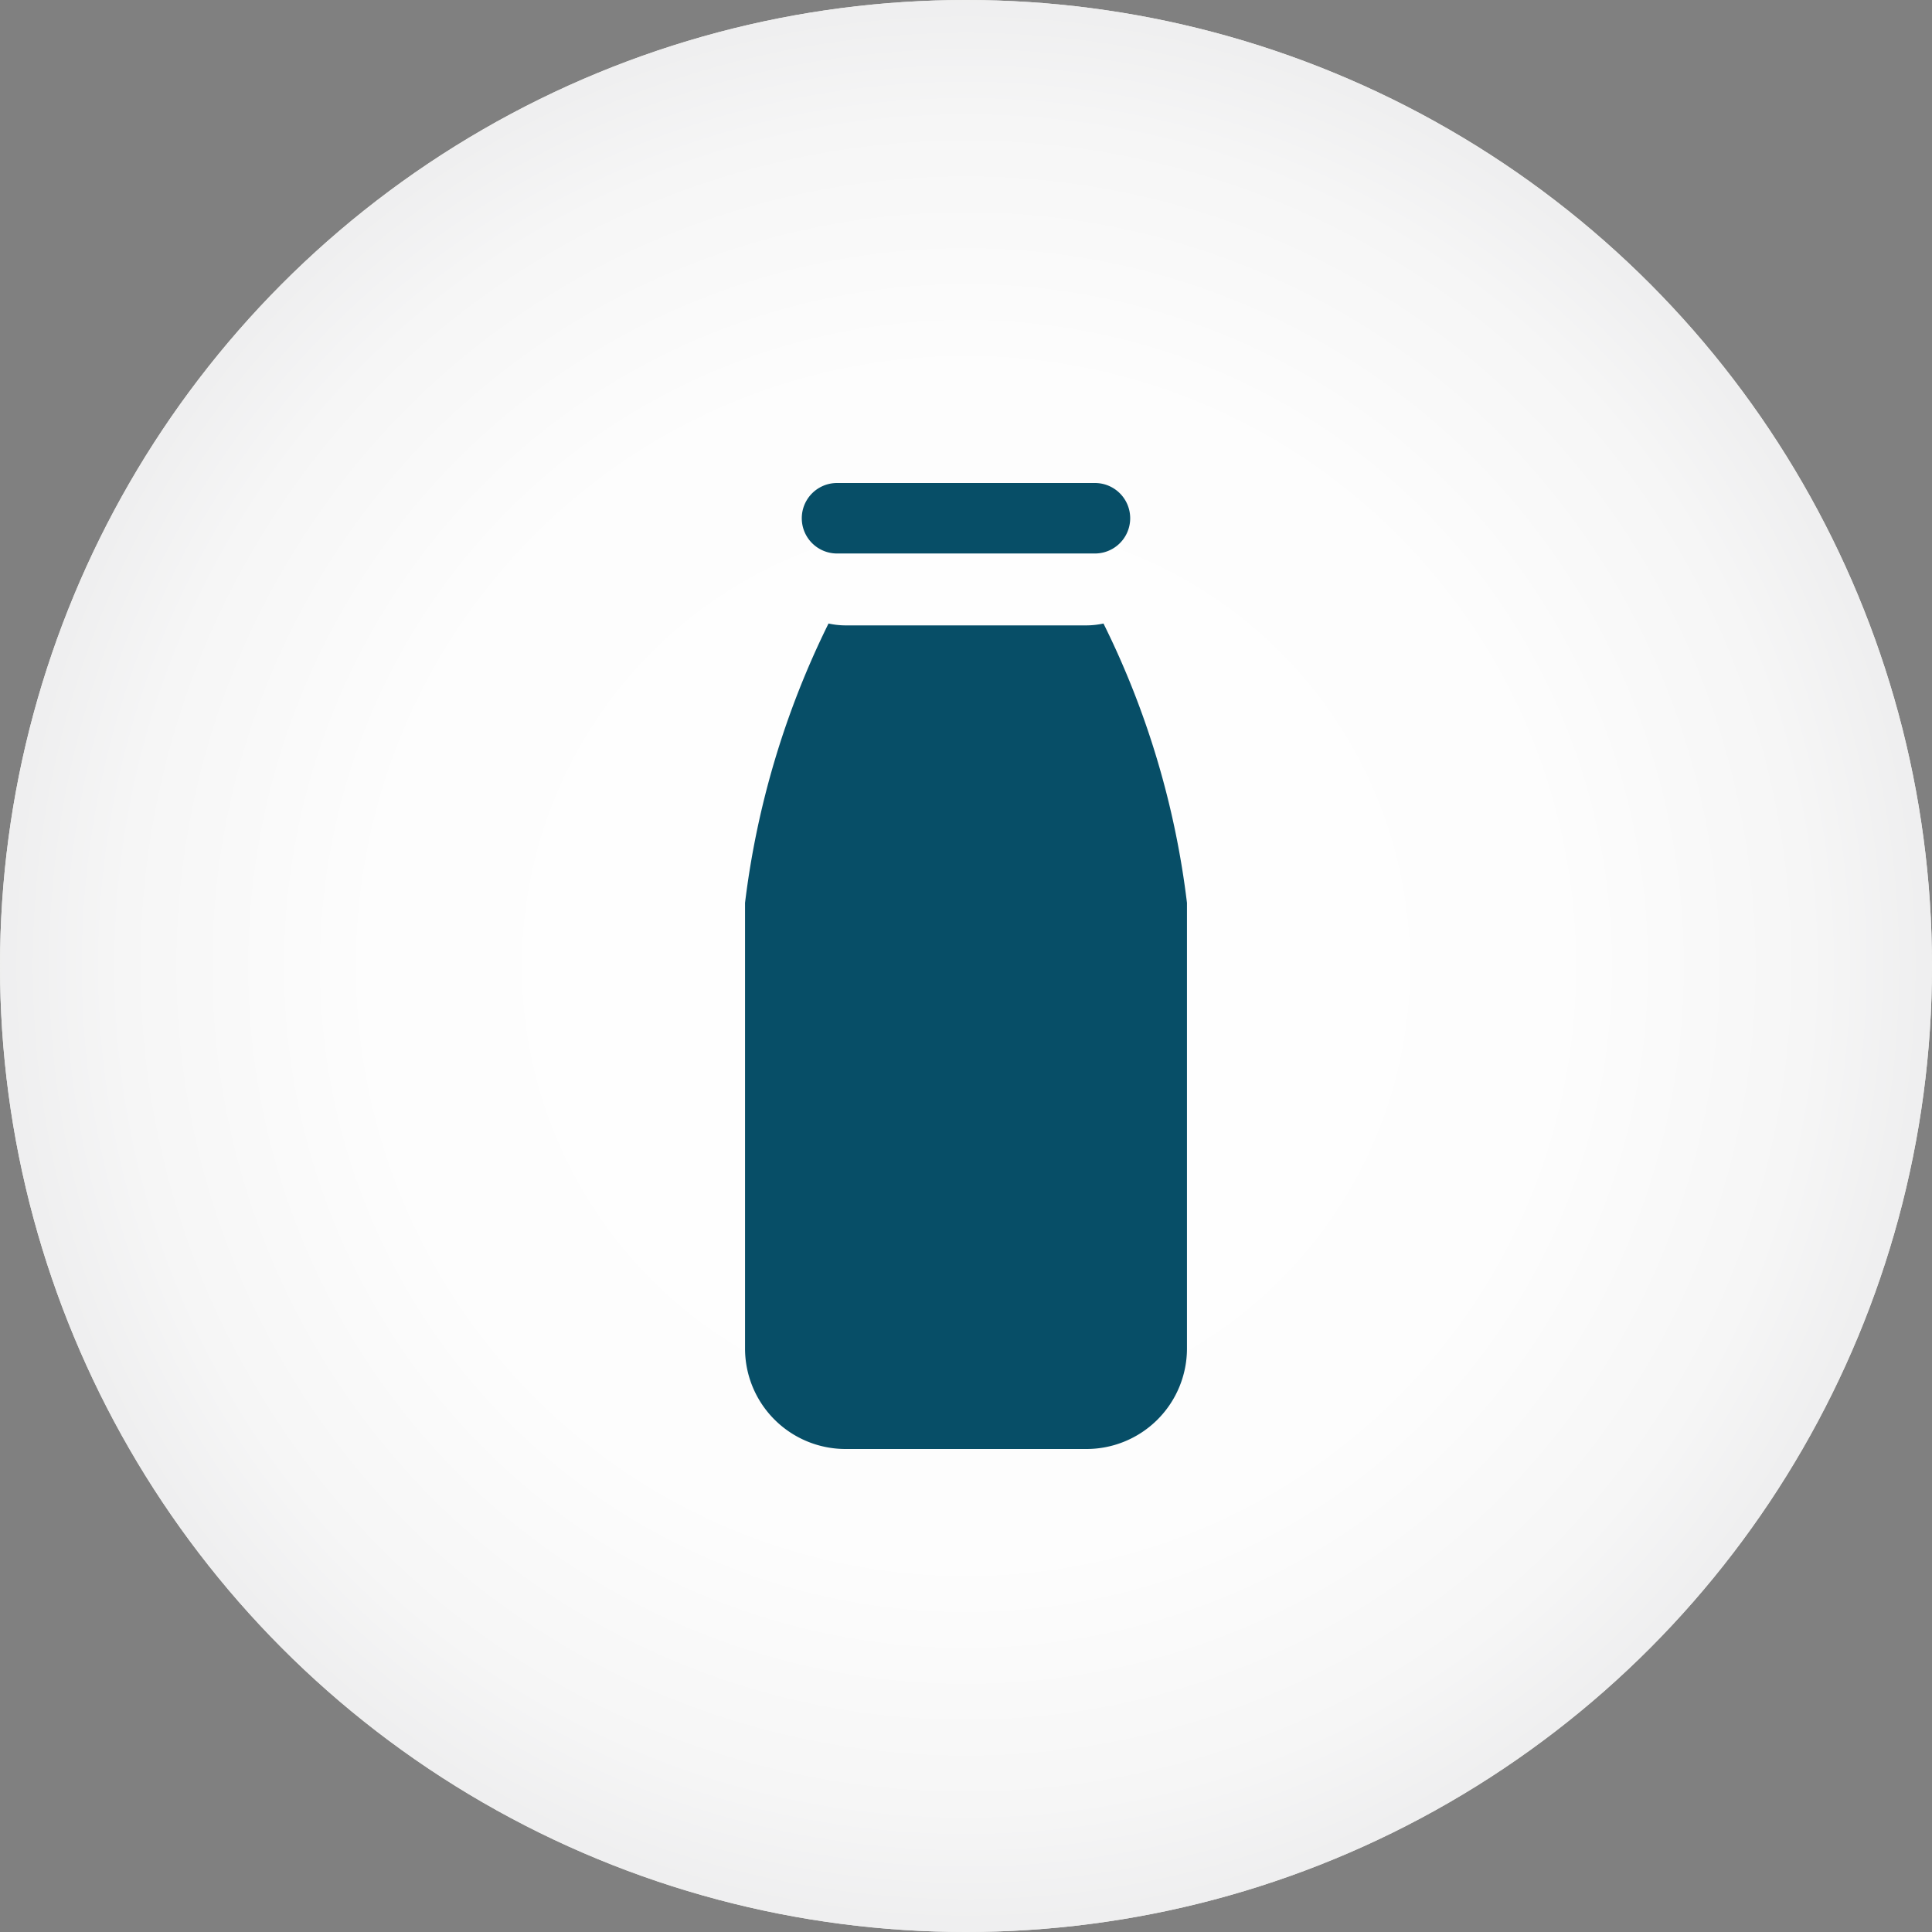
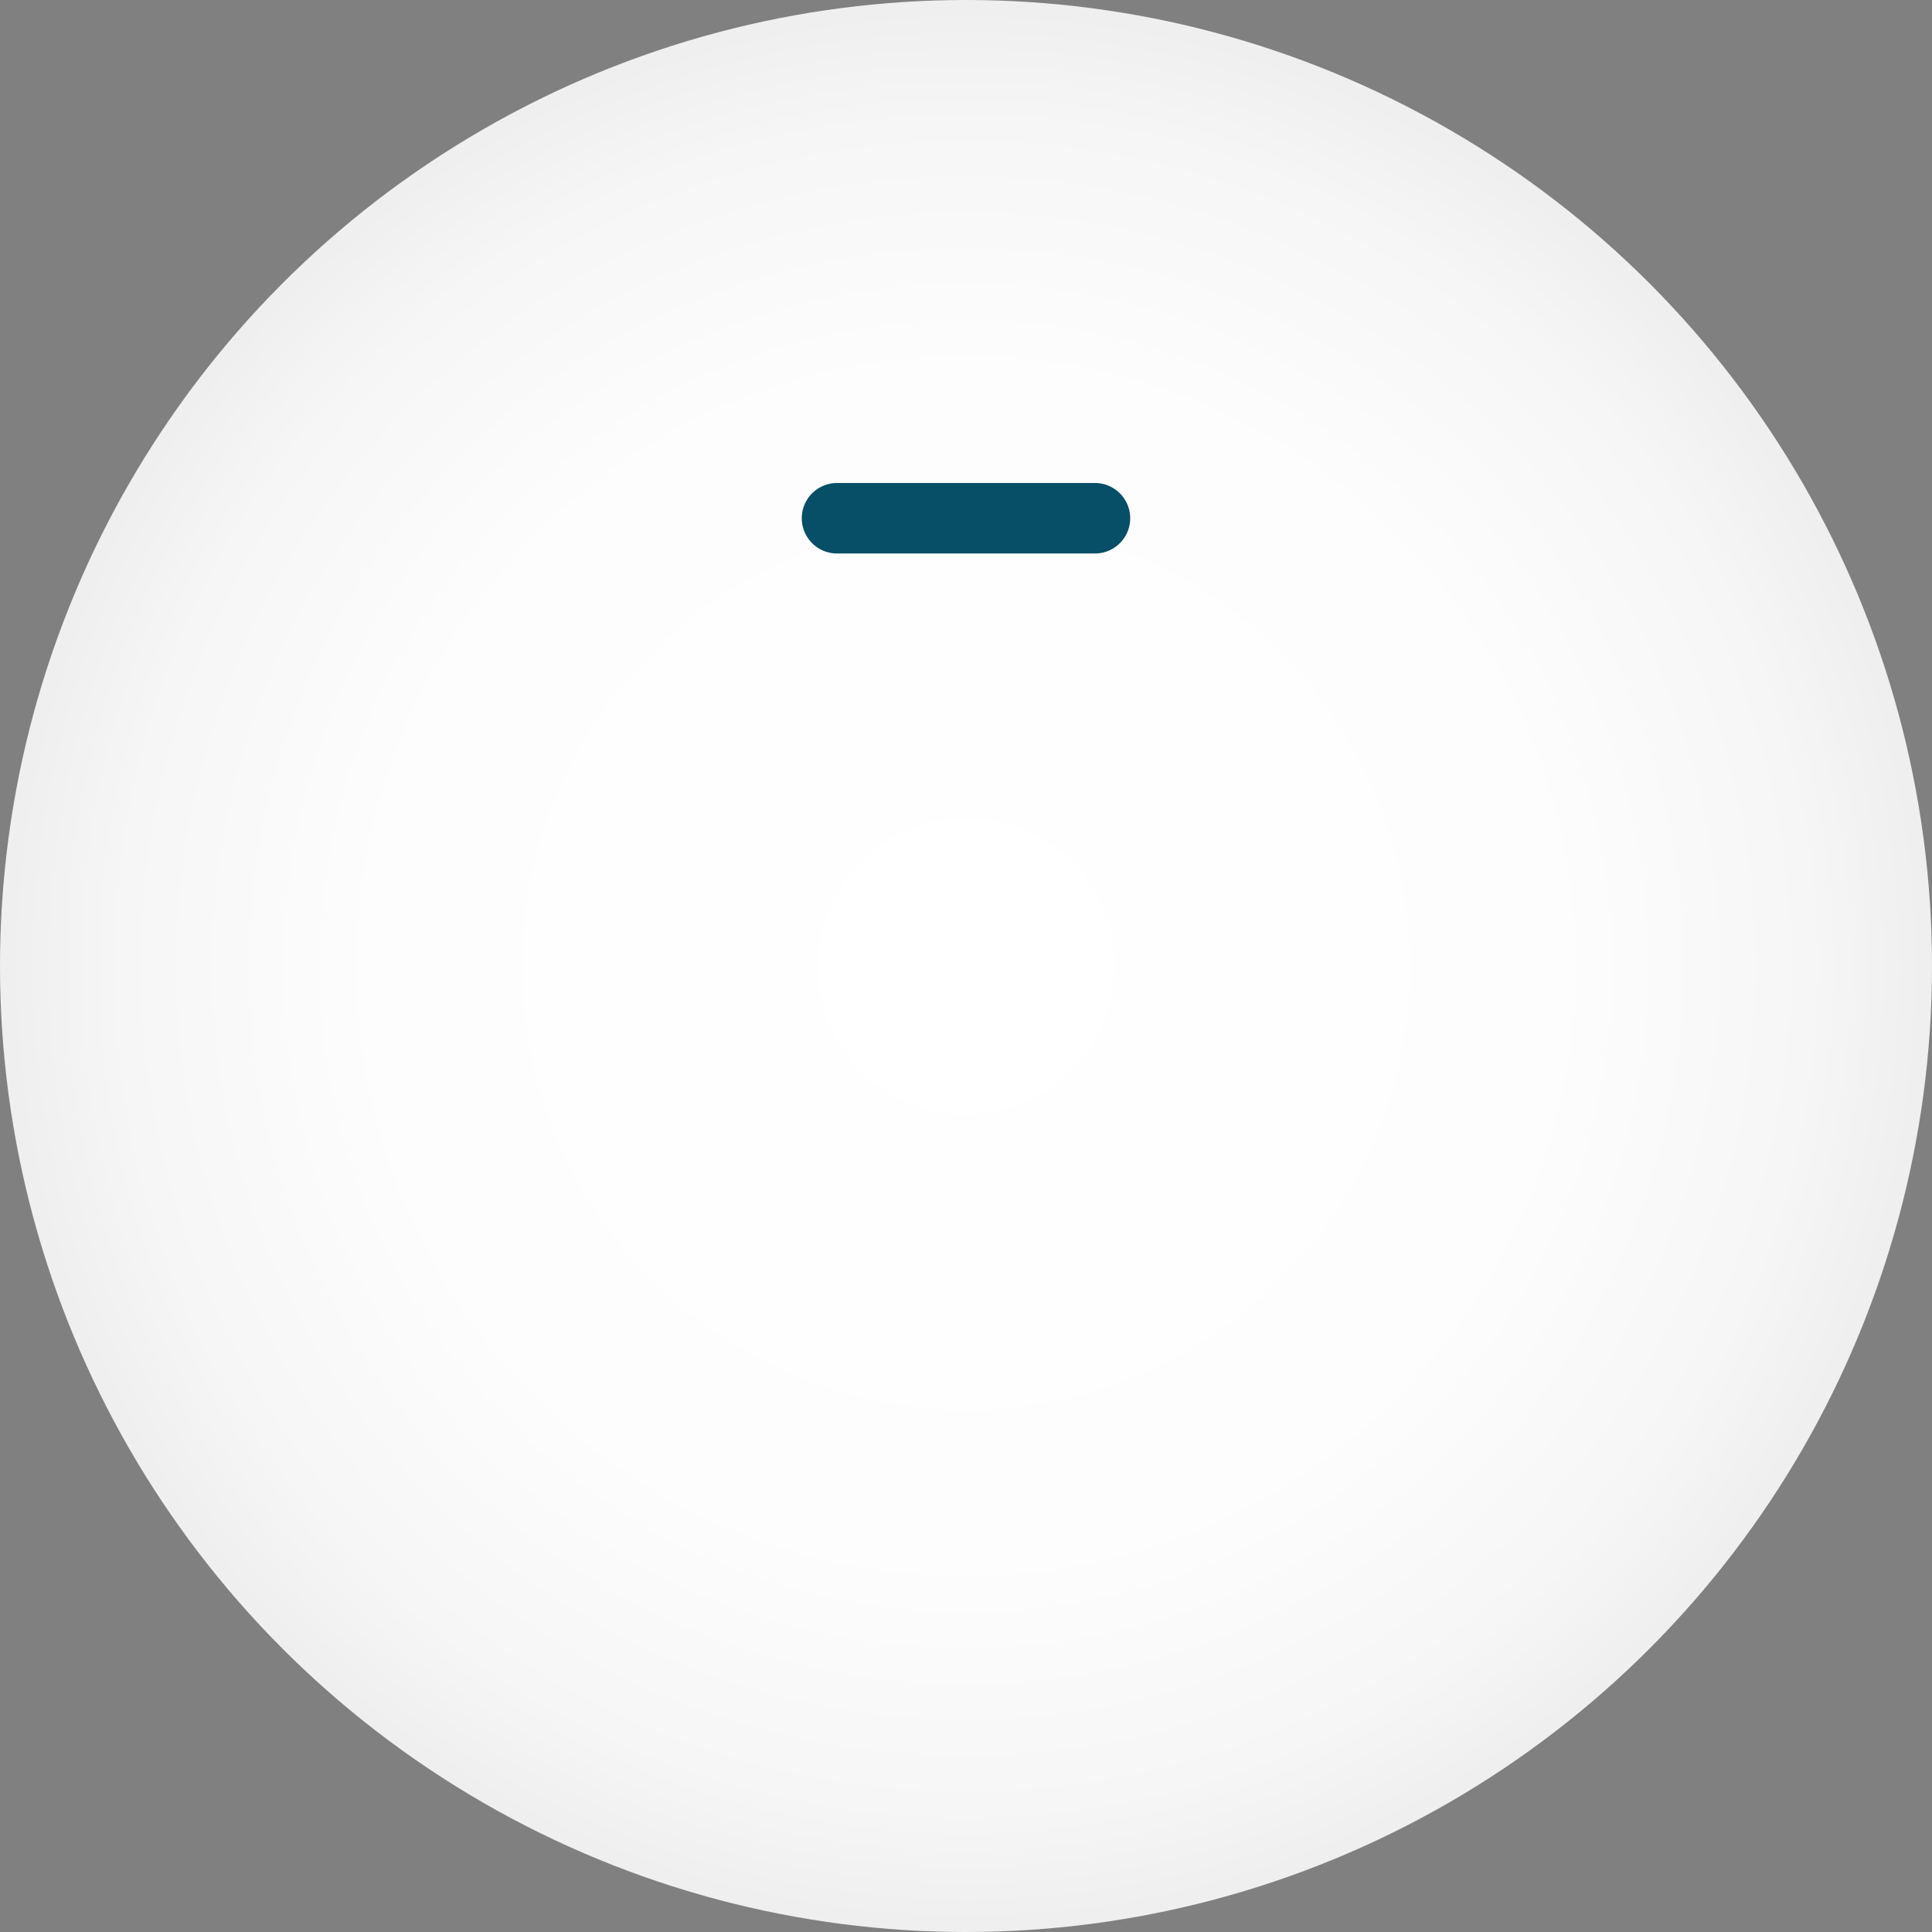
<svg xmlns="http://www.w3.org/2000/svg" width="70" height="70" viewBox="0 0 70 70">
  <rect x="0" y="0" width="70" height="70" fill="#808080" stroke="none" />
  <defs>
    <radialGradient id="radial-gradient" cx="0.5" cy="0.5" r="0.5" gradientUnits="objectBoundingBox">
      <stop offset="0" stop-color="#fff" />
      <stop offset="0.608" stop-color="#fdfdfd" />
      <stop offset="0.866" stop-color="#f6f6f6" />
      <stop offset="1" stop-color="#eeeeef" />
    </radialGradient>
  </defs>
  <g id="Catena_Dairy" transform="translate(-0.037 -0.037)">
    <g id="BG_Circles" data-name="BG Circles" transform="translate(0.037 0.037)">
-       <circle id="Ellipse_30-2" data-name="Ellipse 30-2" cx="35" cy="35" r="35" fill="url(#radial-gradient)" />
      <circle id="Ellipse_30-3" data-name="Ellipse 30-3" cx="35" cy="35" r="35" fill="url(#radial-gradient)" />
    </g>
    <g id="Icons" transform="translate(27.031 17.537)">
-       <path id="Path_3453" data-name="Path 3453" d="M51.587,32.31a2.929,2.929,0,0,1-.614.068H42.239a2.907,2.907,0,0,1-.614-.068A31.373,31.373,0,0,0,38.6,42.431V58.58a3.642,3.642,0,0,0,3.639,3.639h8.734a3.642,3.642,0,0,0,3.639-3.639V42.431A31.158,31.158,0,0,0,51.587,32.31Z" transform="translate(-38.6 -27.219)" fill="#074e67" />
      <path id="Path_3454" data-name="Path 3454" d="M42.814,27.591h9.345a1.277,1.277,0,1,0,0-2.554H42.814a1.277,1.277,0,0,0,0,2.554Z" transform="translate(-39.481 -25.037)" fill="#074e67" />
    </g>
  </g>
</svg>